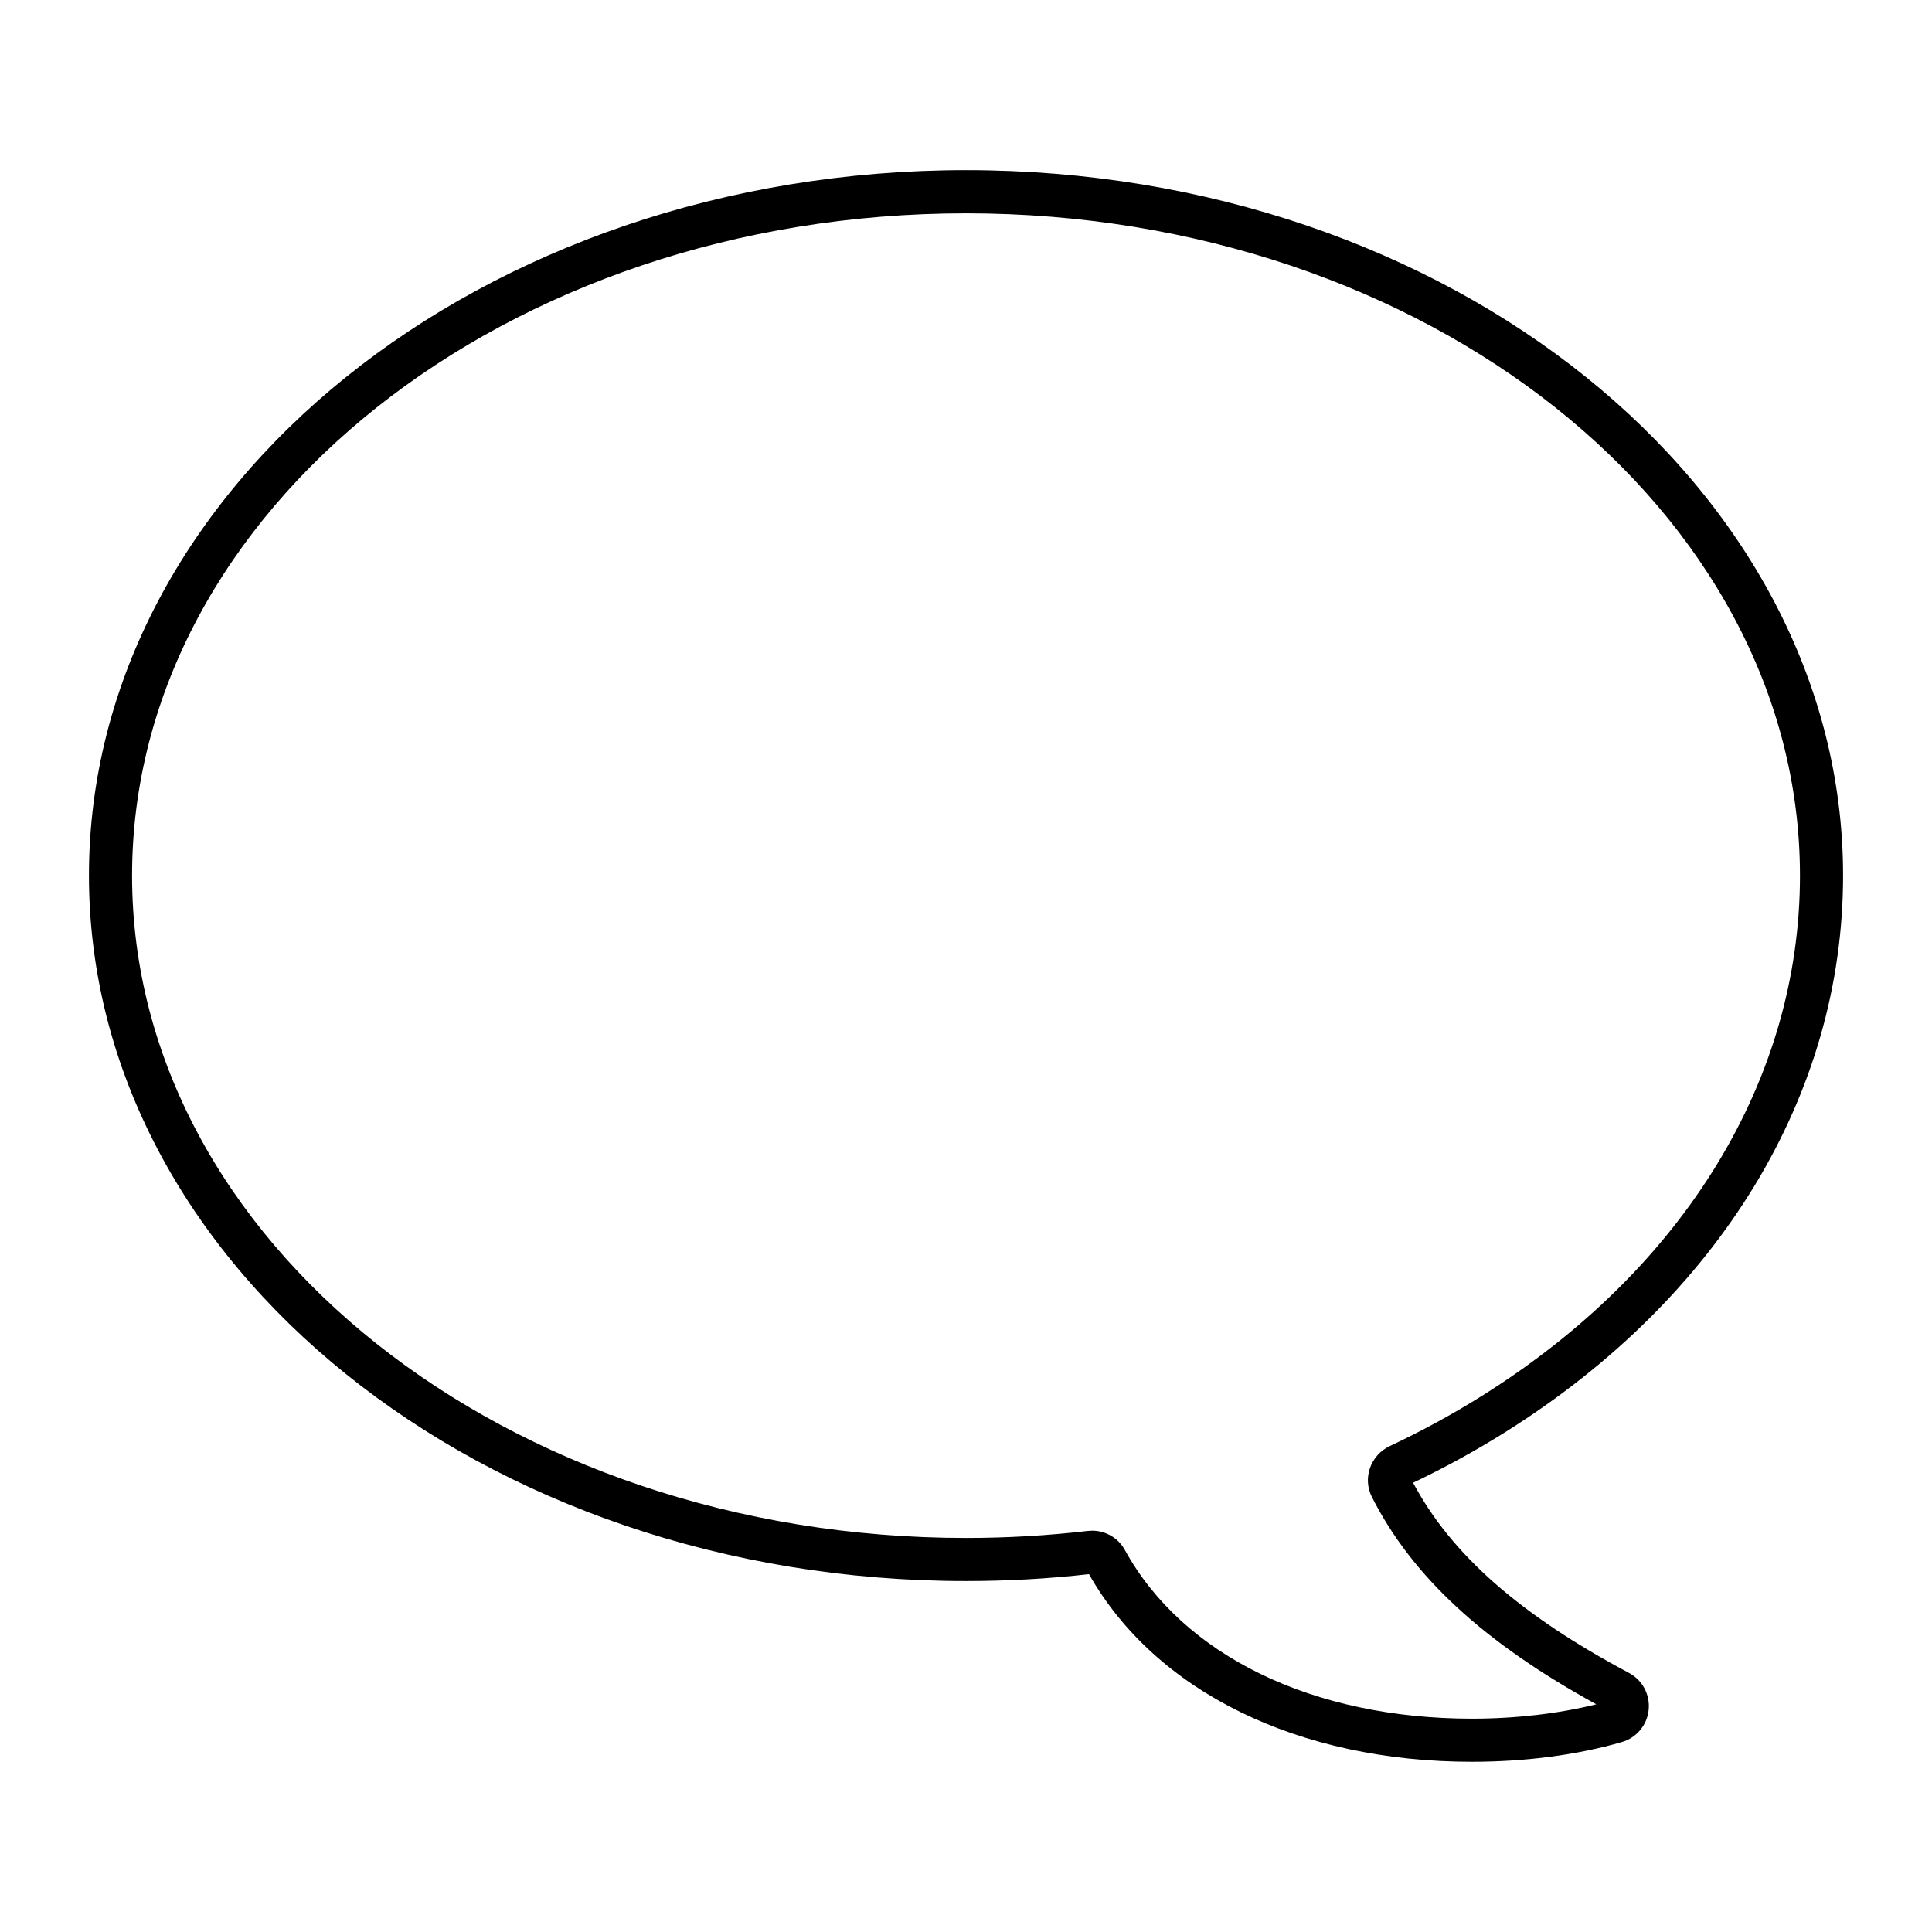
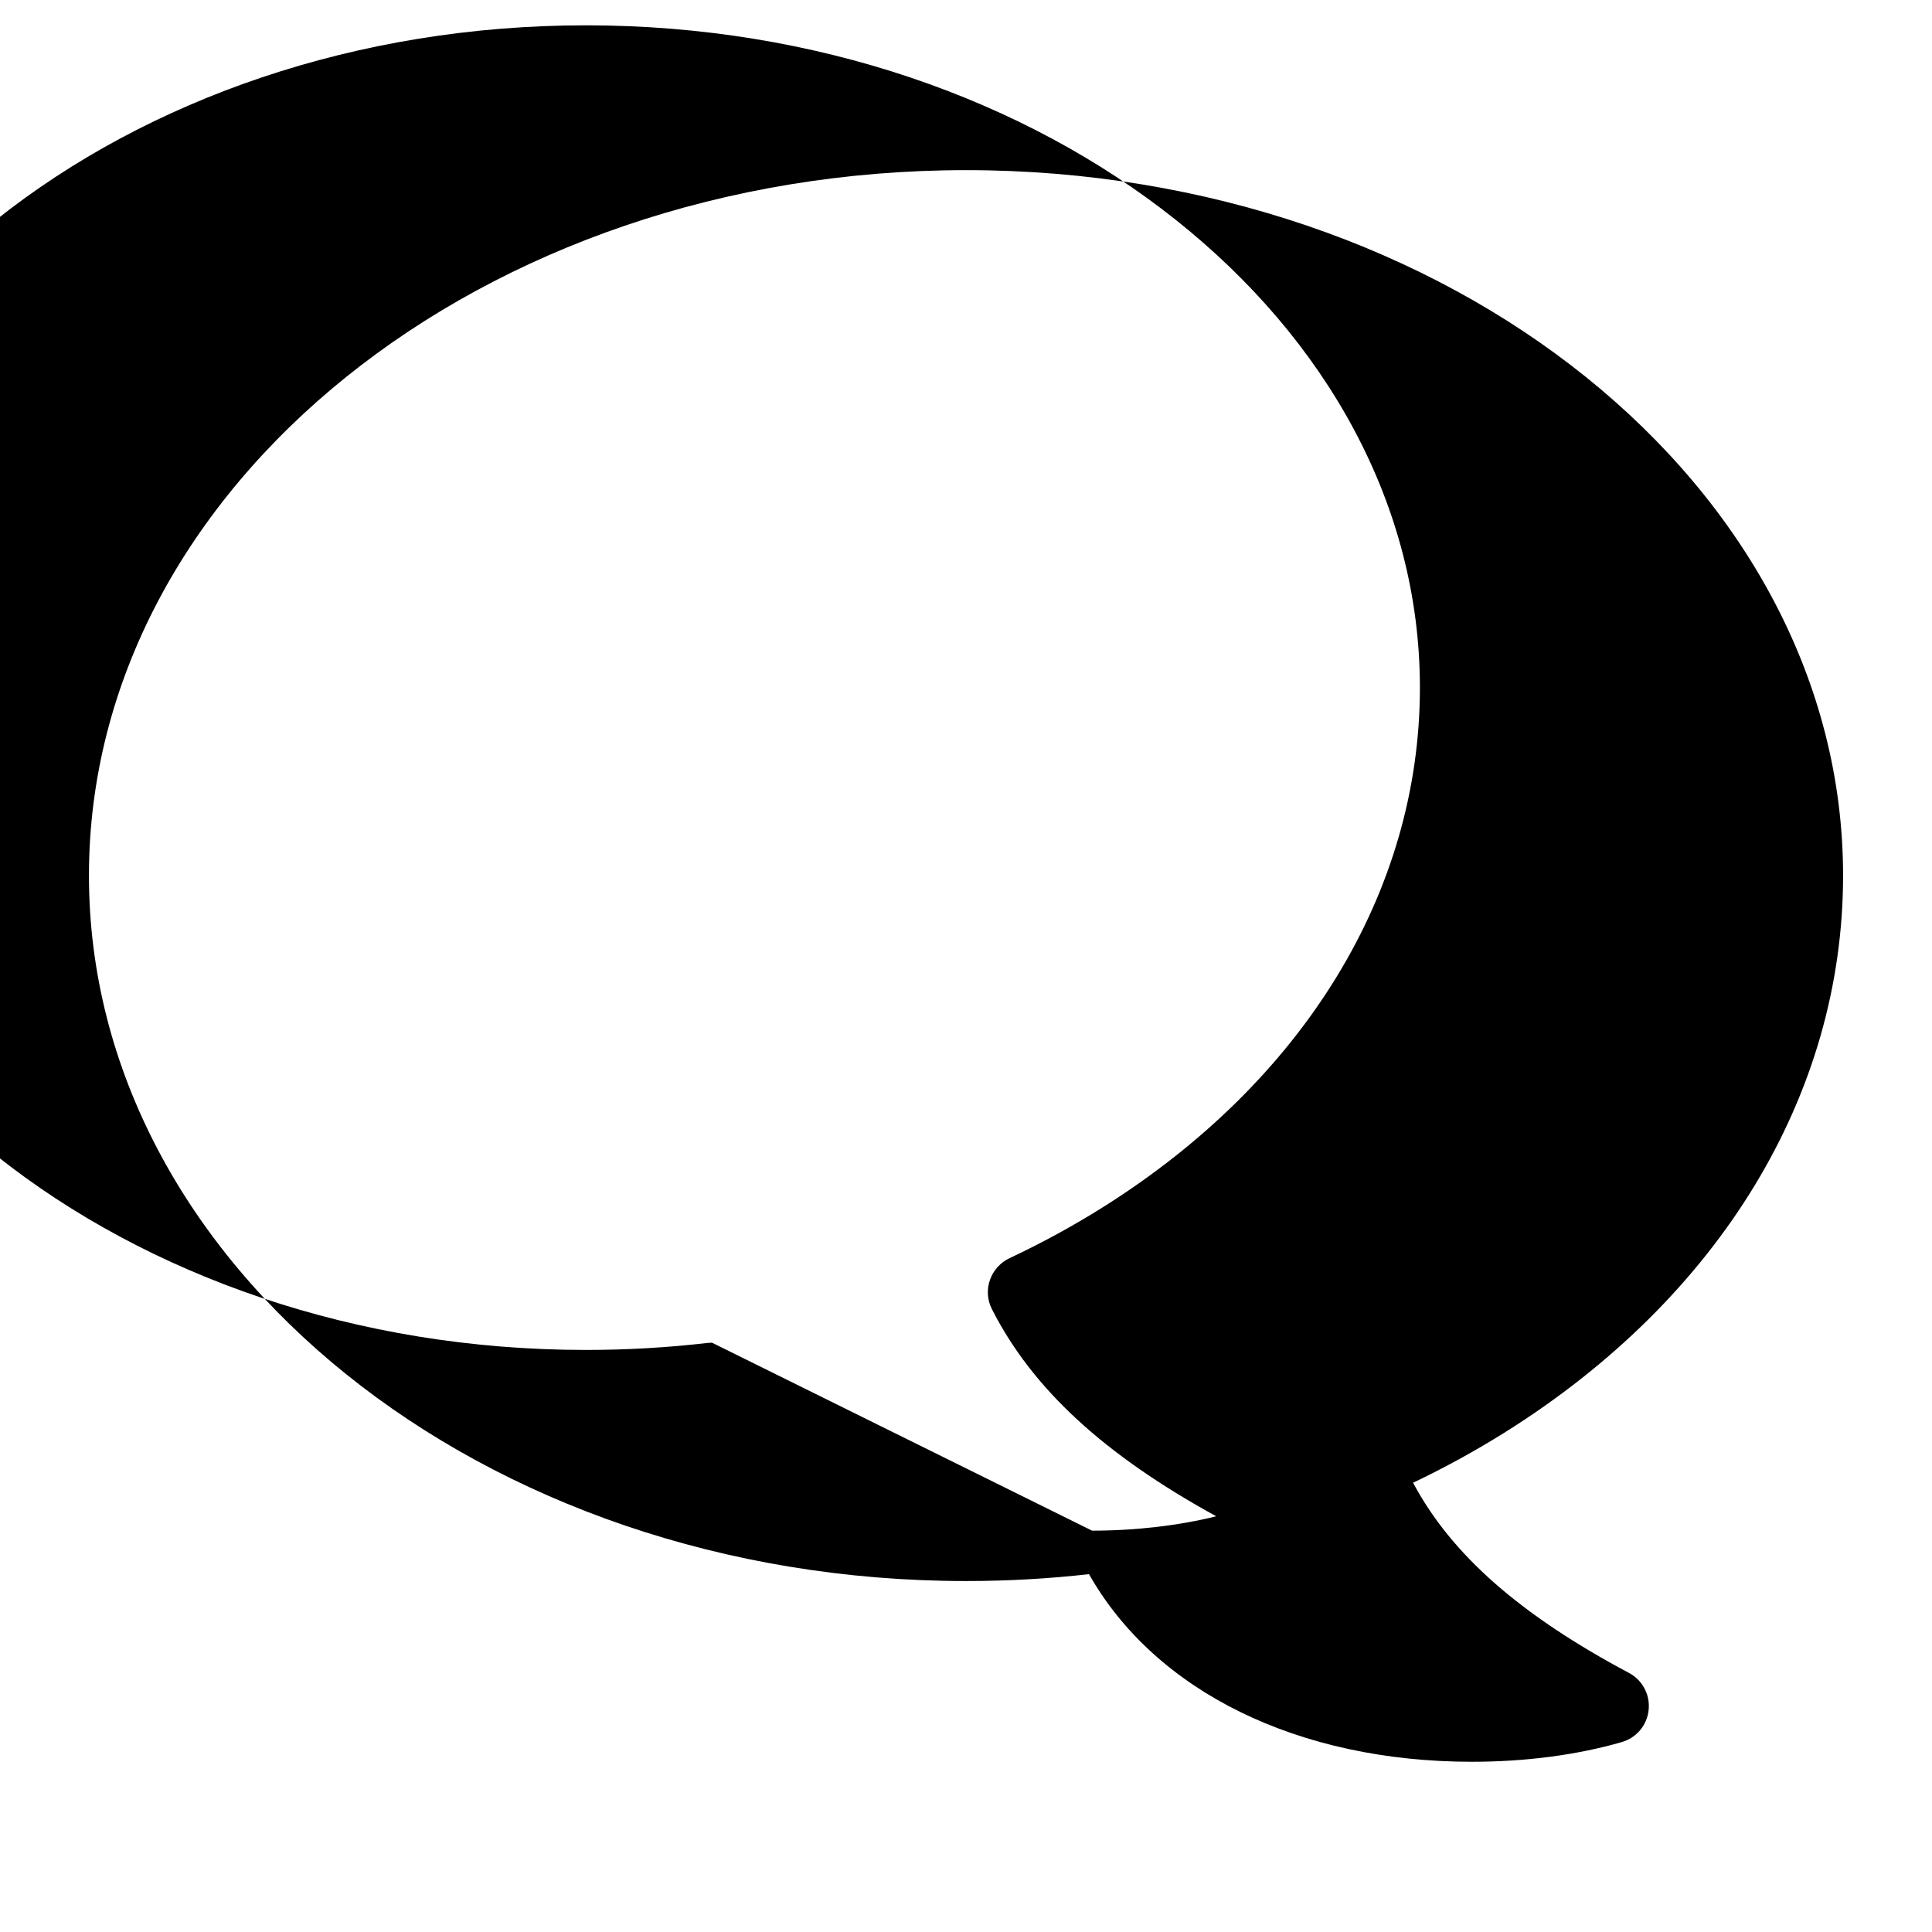
<svg xmlns="http://www.w3.org/2000/svg" fill="#000000" width="800px" height="800px" version="1.1" viewBox="144 144 512 512">
-   <path d="m534.13 610.89c-46.031 0-83.891-18.57-101.54-49.727-10.621 1.215-21.633 1.828-32.586 1.828-128.16 0-232.43-83.863-232.43-186.95-0.004-103.08 104.27-186.95 232.43-186.95s232.43 83.863 232.43 186.95c0 58.055-32.652 111.82-89.586 147.53-7.75 4.856-15.941 9.352-24.363 13.371 10.09 18.977 28.312 35.023 57.191 50.391 3.602 1.914 5.652 5.773 5.231 9.824-0.418 4.035-3.211 7.375-7.098 8.504-11.797 3.418-25.512 5.227-39.672 5.227zm-100.72-61.25c3.633 0 6.957 1.953 8.68 5.106 15.387 28 49.797 44.719 92.039 44.719h0.004c11.492 0 23.02-1.344 32.902-3.809-29.855-16.379-48.793-33.891-59.453-54.906-1.223-2.414-1.41-5.144-0.527-7.699 0.875-2.539 2.777-4.66 5.215-5.805 8.488-3.988 16.727-8.48 24.5-13.352 53.535-33.562 84.238-83.809 84.238-137.84 0-96.781-99.145-175.52-221-175.52-121.86 0.004-221.01 78.738-221.01 175.52 0 96.785 99.145 175.52 221 175.52 10.797 0 21.648-0.625 32.25-1.859 0.215-0.027 0.934-0.066 1.156-0.066z" />
+   <path d="m534.13 610.89c-46.031 0-83.891-18.57-101.54-49.727-10.621 1.215-21.633 1.828-32.586 1.828-128.16 0-232.43-83.863-232.43-186.95-0.004-103.08 104.27-186.95 232.43-186.95s232.43 83.863 232.43 186.95c0 58.055-32.652 111.82-89.586 147.53-7.75 4.856-15.941 9.352-24.363 13.371 10.09 18.977 28.312 35.023 57.191 50.391 3.602 1.914 5.652 5.773 5.231 9.824-0.418 4.035-3.211 7.375-7.098 8.504-11.797 3.418-25.512 5.227-39.672 5.227zm-100.72-61.25h0.004c11.492 0 23.02-1.344 32.902-3.809-29.855-16.379-48.793-33.891-59.453-54.906-1.223-2.414-1.41-5.144-0.527-7.699 0.875-2.539 2.777-4.66 5.215-5.805 8.488-3.988 16.727-8.48 24.5-13.352 53.535-33.562 84.238-83.809 84.238-137.84 0-96.781-99.145-175.52-221-175.52-121.86 0.004-221.01 78.738-221.01 175.52 0 96.785 99.145 175.52 221 175.52 10.797 0 21.648-0.625 32.25-1.859 0.215-0.027 0.934-0.066 1.156-0.066z" />
</svg>